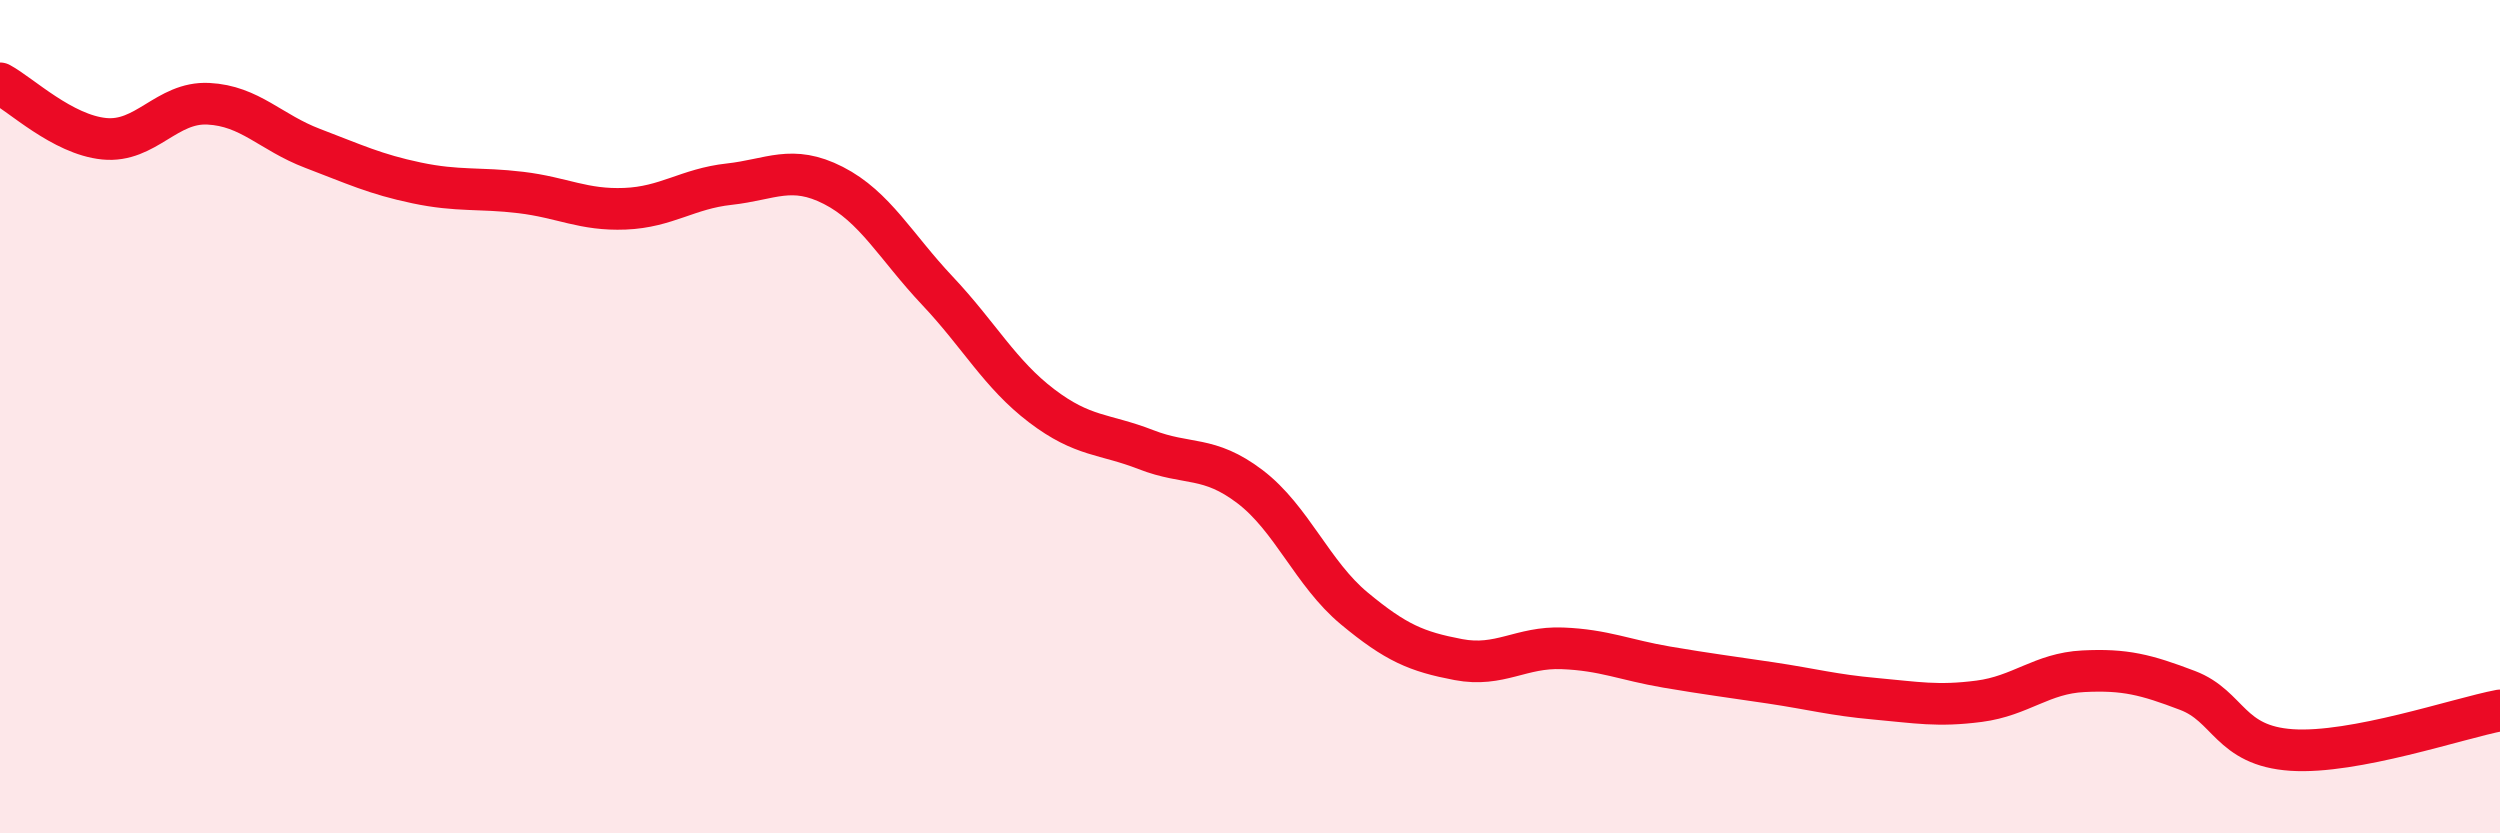
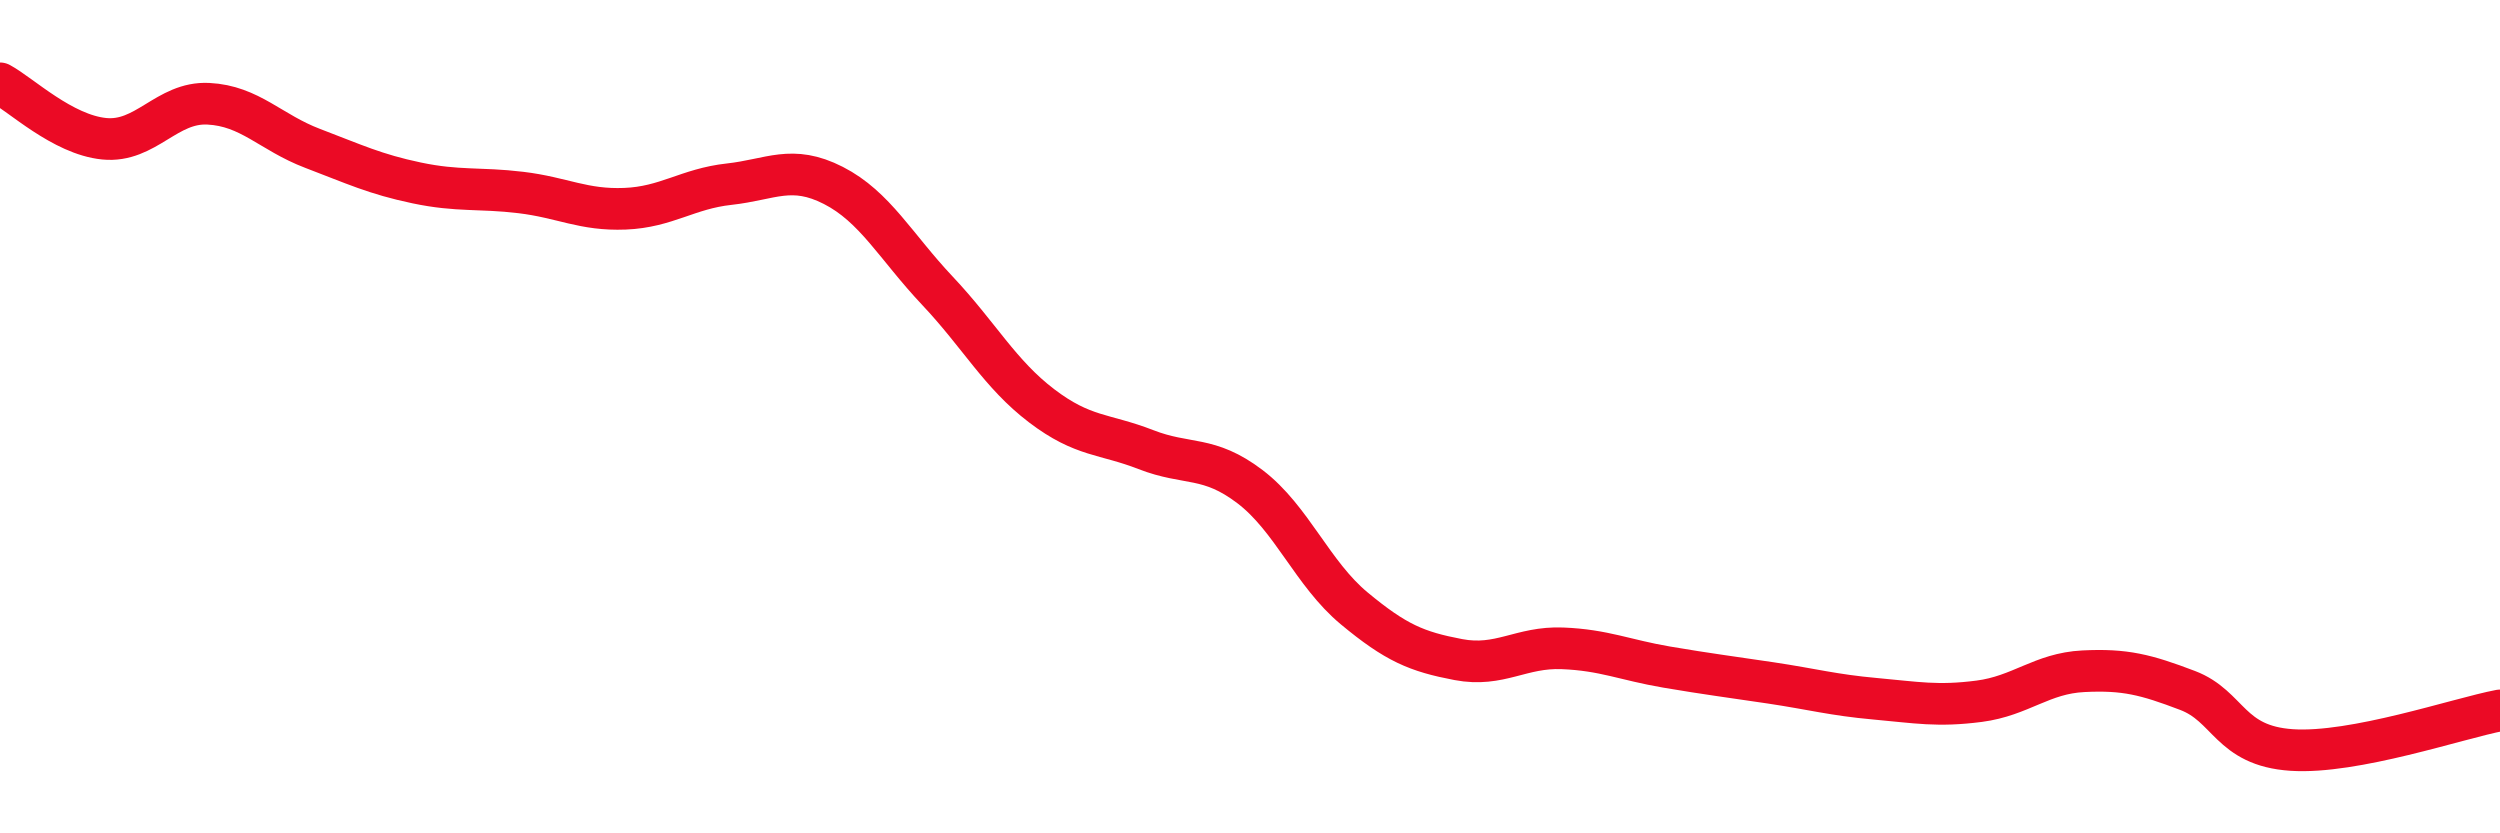
<svg xmlns="http://www.w3.org/2000/svg" width="60" height="20" viewBox="0 0 60 20">
-   <path d="M 0,2 C 0.5,2.27 1.5,3.23 2.5,3.33 C 3.5,3.43 4,2.44 5,2.49 C 6,2.54 6.5,3.18 7.5,3.56 C 8.5,3.94 9,4.18 10,4.39 C 11,4.6 11.5,4.5 12.5,4.62 C 13.5,4.74 14,5.05 15,5.01 C 16,4.97 16.5,4.53 17.5,4.42 C 18.5,4.31 19,3.94 20,4.45 C 21,4.96 21.5,5.92 22.5,6.98 C 23.5,8.04 24,8.98 25,9.74 C 26,10.5 26.5,10.4 27.5,10.79 C 28.5,11.18 29,10.92 30,11.68 C 31,12.44 31.5,13.77 32.5,14.6 C 33.5,15.43 34,15.64 35,15.83 C 36,16.02 36.5,15.52 37.5,15.56 C 38.5,15.6 39,15.84 40,16.01 C 41,16.18 41.5,16.24 42.5,16.39 C 43.5,16.54 44,16.68 45,16.77 C 46,16.86 46.5,16.96 47.5,16.83 C 48.5,16.7 49,16.16 50,16.11 C 51,16.06 51.5,16.19 52.5,16.57 C 53.5,16.95 53.5,17.9 55,18 C 56.5,18.1 59,17.24 60,17.05L60 20L0 20Z" fill="#EB0A25" opacity="0.1" stroke-linecap="round" stroke-linejoin="round" />
  <path d="M 0,2 C 0.5,2.27 1.5,3.23 2.5,3.33 C 3.5,3.43 4,2.44 5,2.49 C 6,2.54 6.5,3.18 7.5,3.56 C 8.5,3.94 9,4.18 10,4.39 C 11,4.6 11.5,4.5 12.5,4.62 C 13.5,4.74 14,5.05 15,5.01 C 16,4.97 16.5,4.53 17.5,4.42 C 18.5,4.31 19,3.94 20,4.45 C 21,4.96 21.5,5.92 22.5,6.98 C 23.5,8.04 24,8.98 25,9.74 C 26,10.5 26.5,10.4 27.5,10.79 C 28.5,11.18 29,10.92 30,11.68 C 31,12.44 31.5,13.77 32.5,14.6 C 33.5,15.43 34,15.64 35,15.83 C 36,16.02 36.5,15.52 37.5,15.56 C 38.5,15.6 39,15.84 40,16.01 C 41,16.18 41.5,16.24 42.5,16.39 C 43.5,16.54 44,16.68 45,16.77 C 46,16.86 46.5,16.96 47.5,16.83 C 48.5,16.7 49,16.16 50,16.11 C 51,16.06 51.5,16.19 52.5,16.57 C 53.5,16.95 53.5,17.9 55,18 C 56.5,18.1 59,17.24 60,17.05" stroke="#EB0A25" stroke-width="1" fill="none" stroke-linecap="round" stroke-linejoin="round" />
</svg>